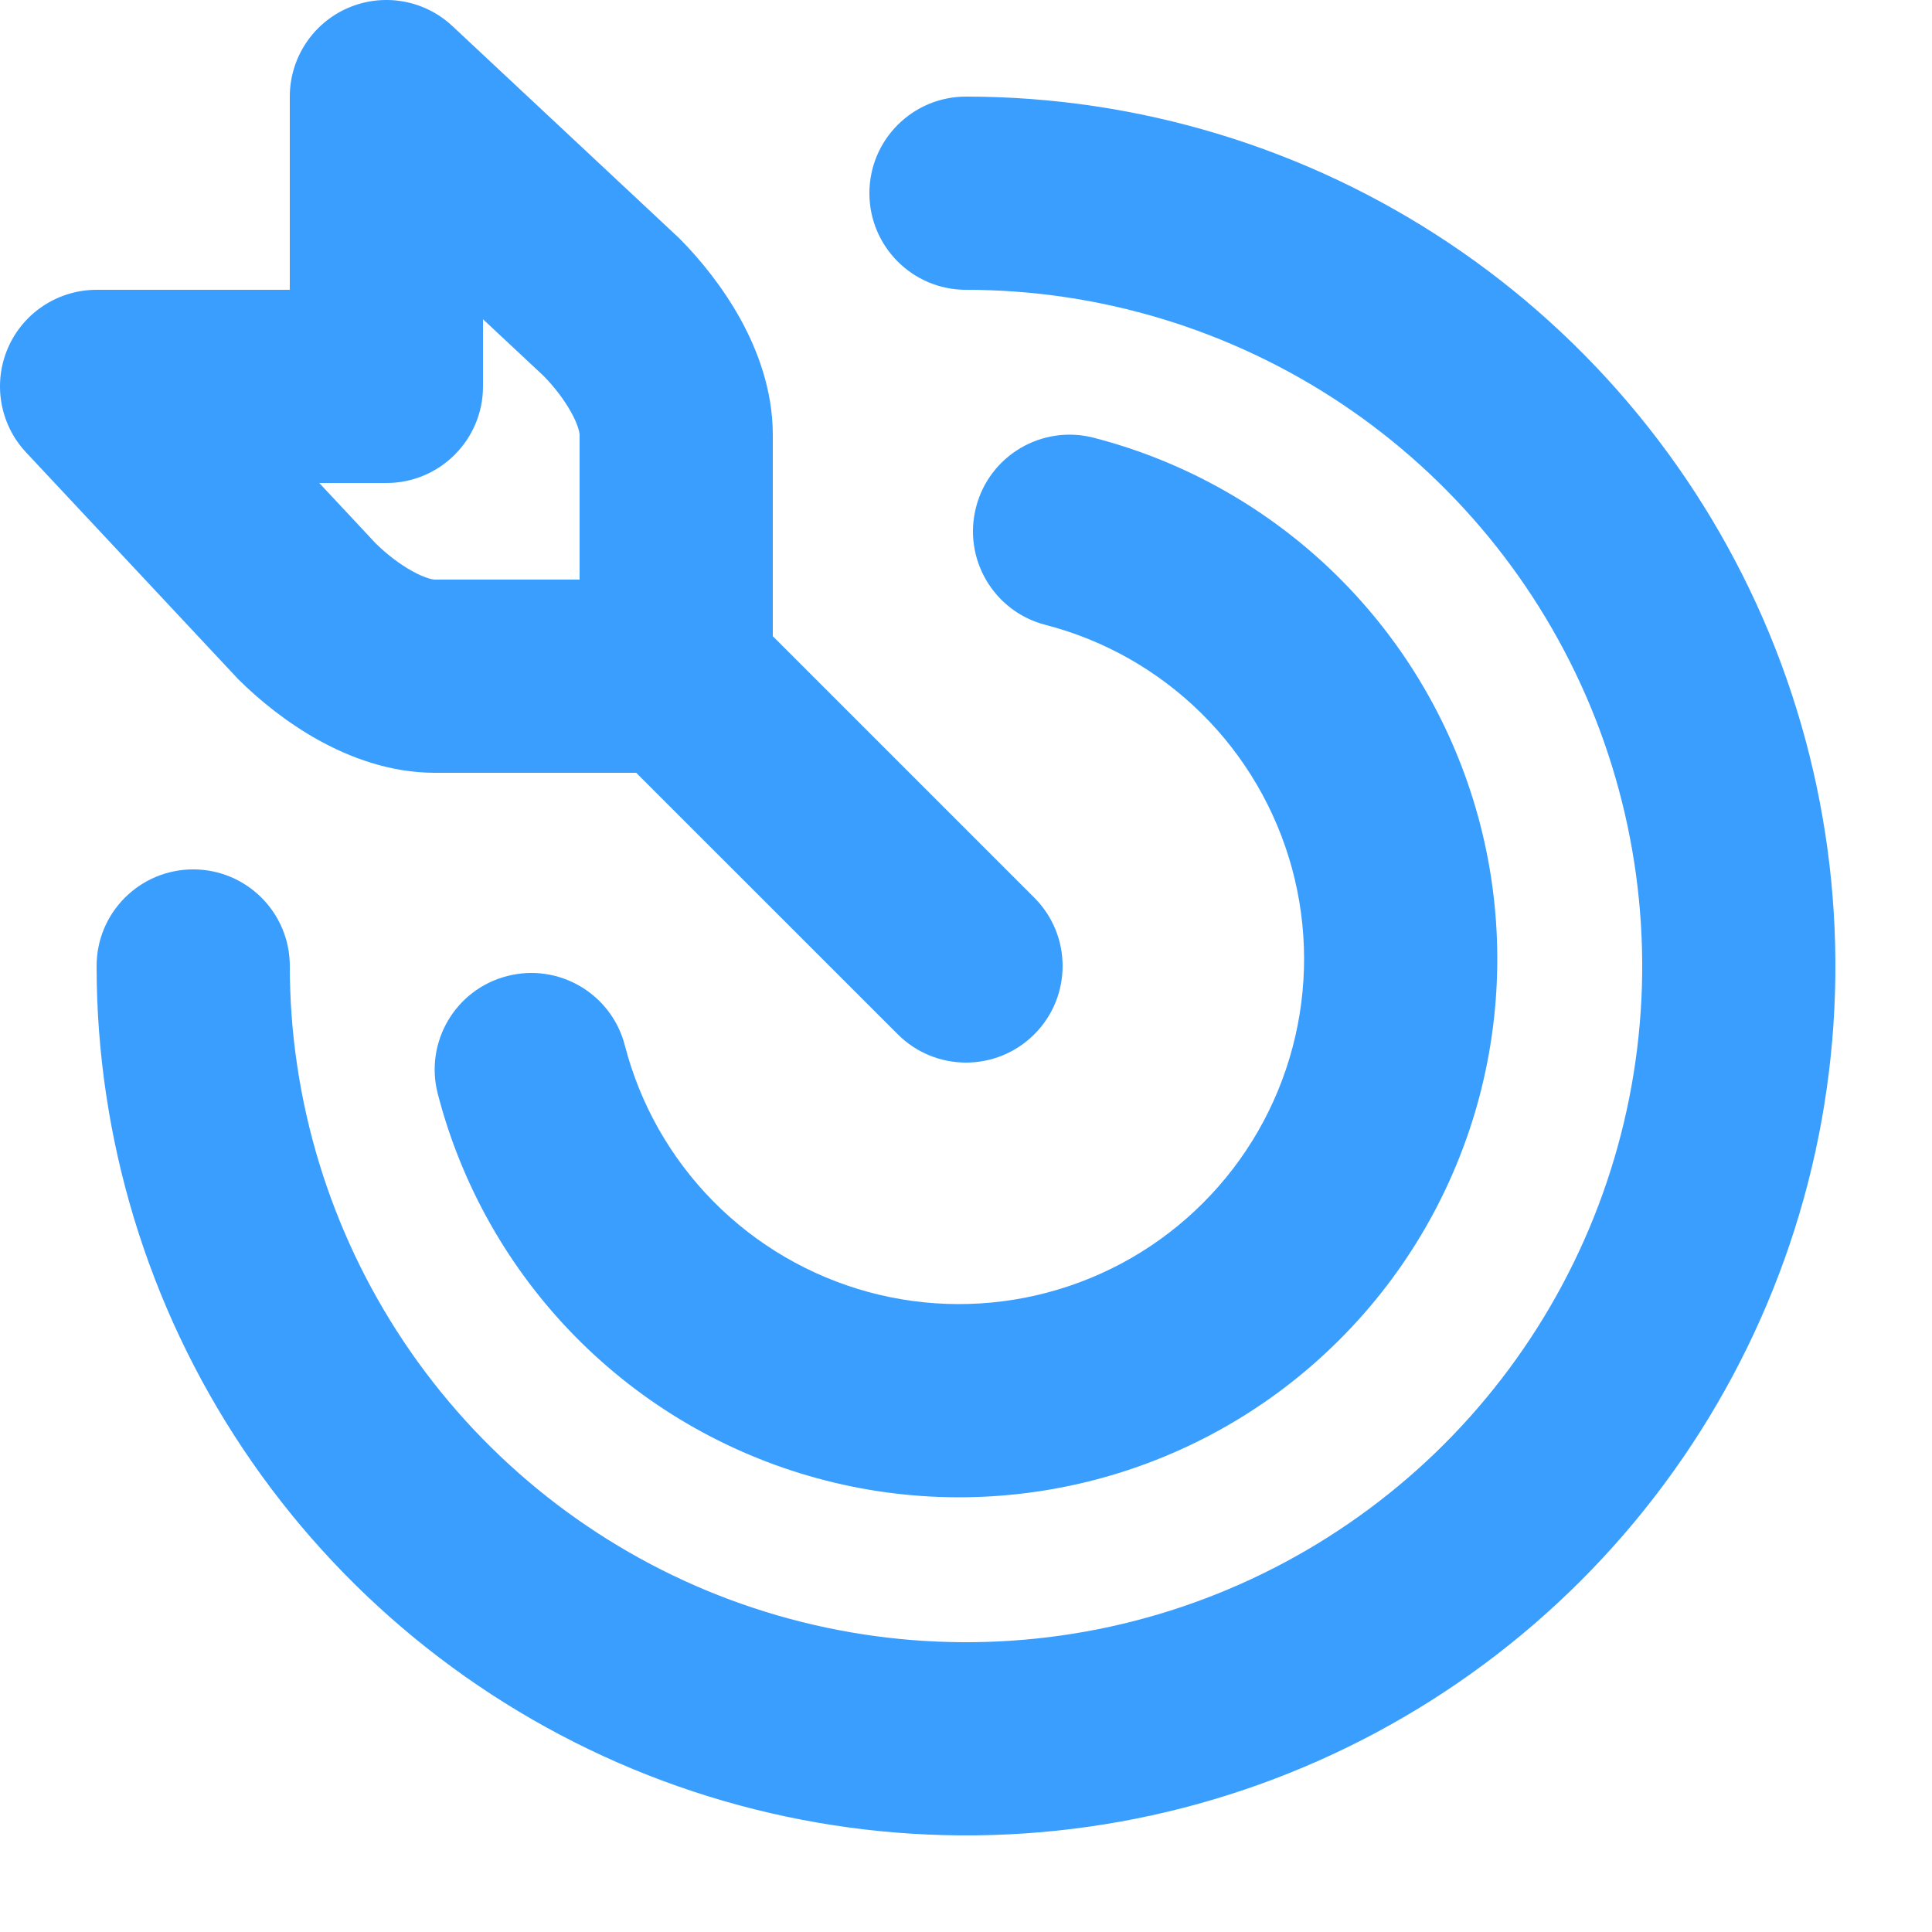
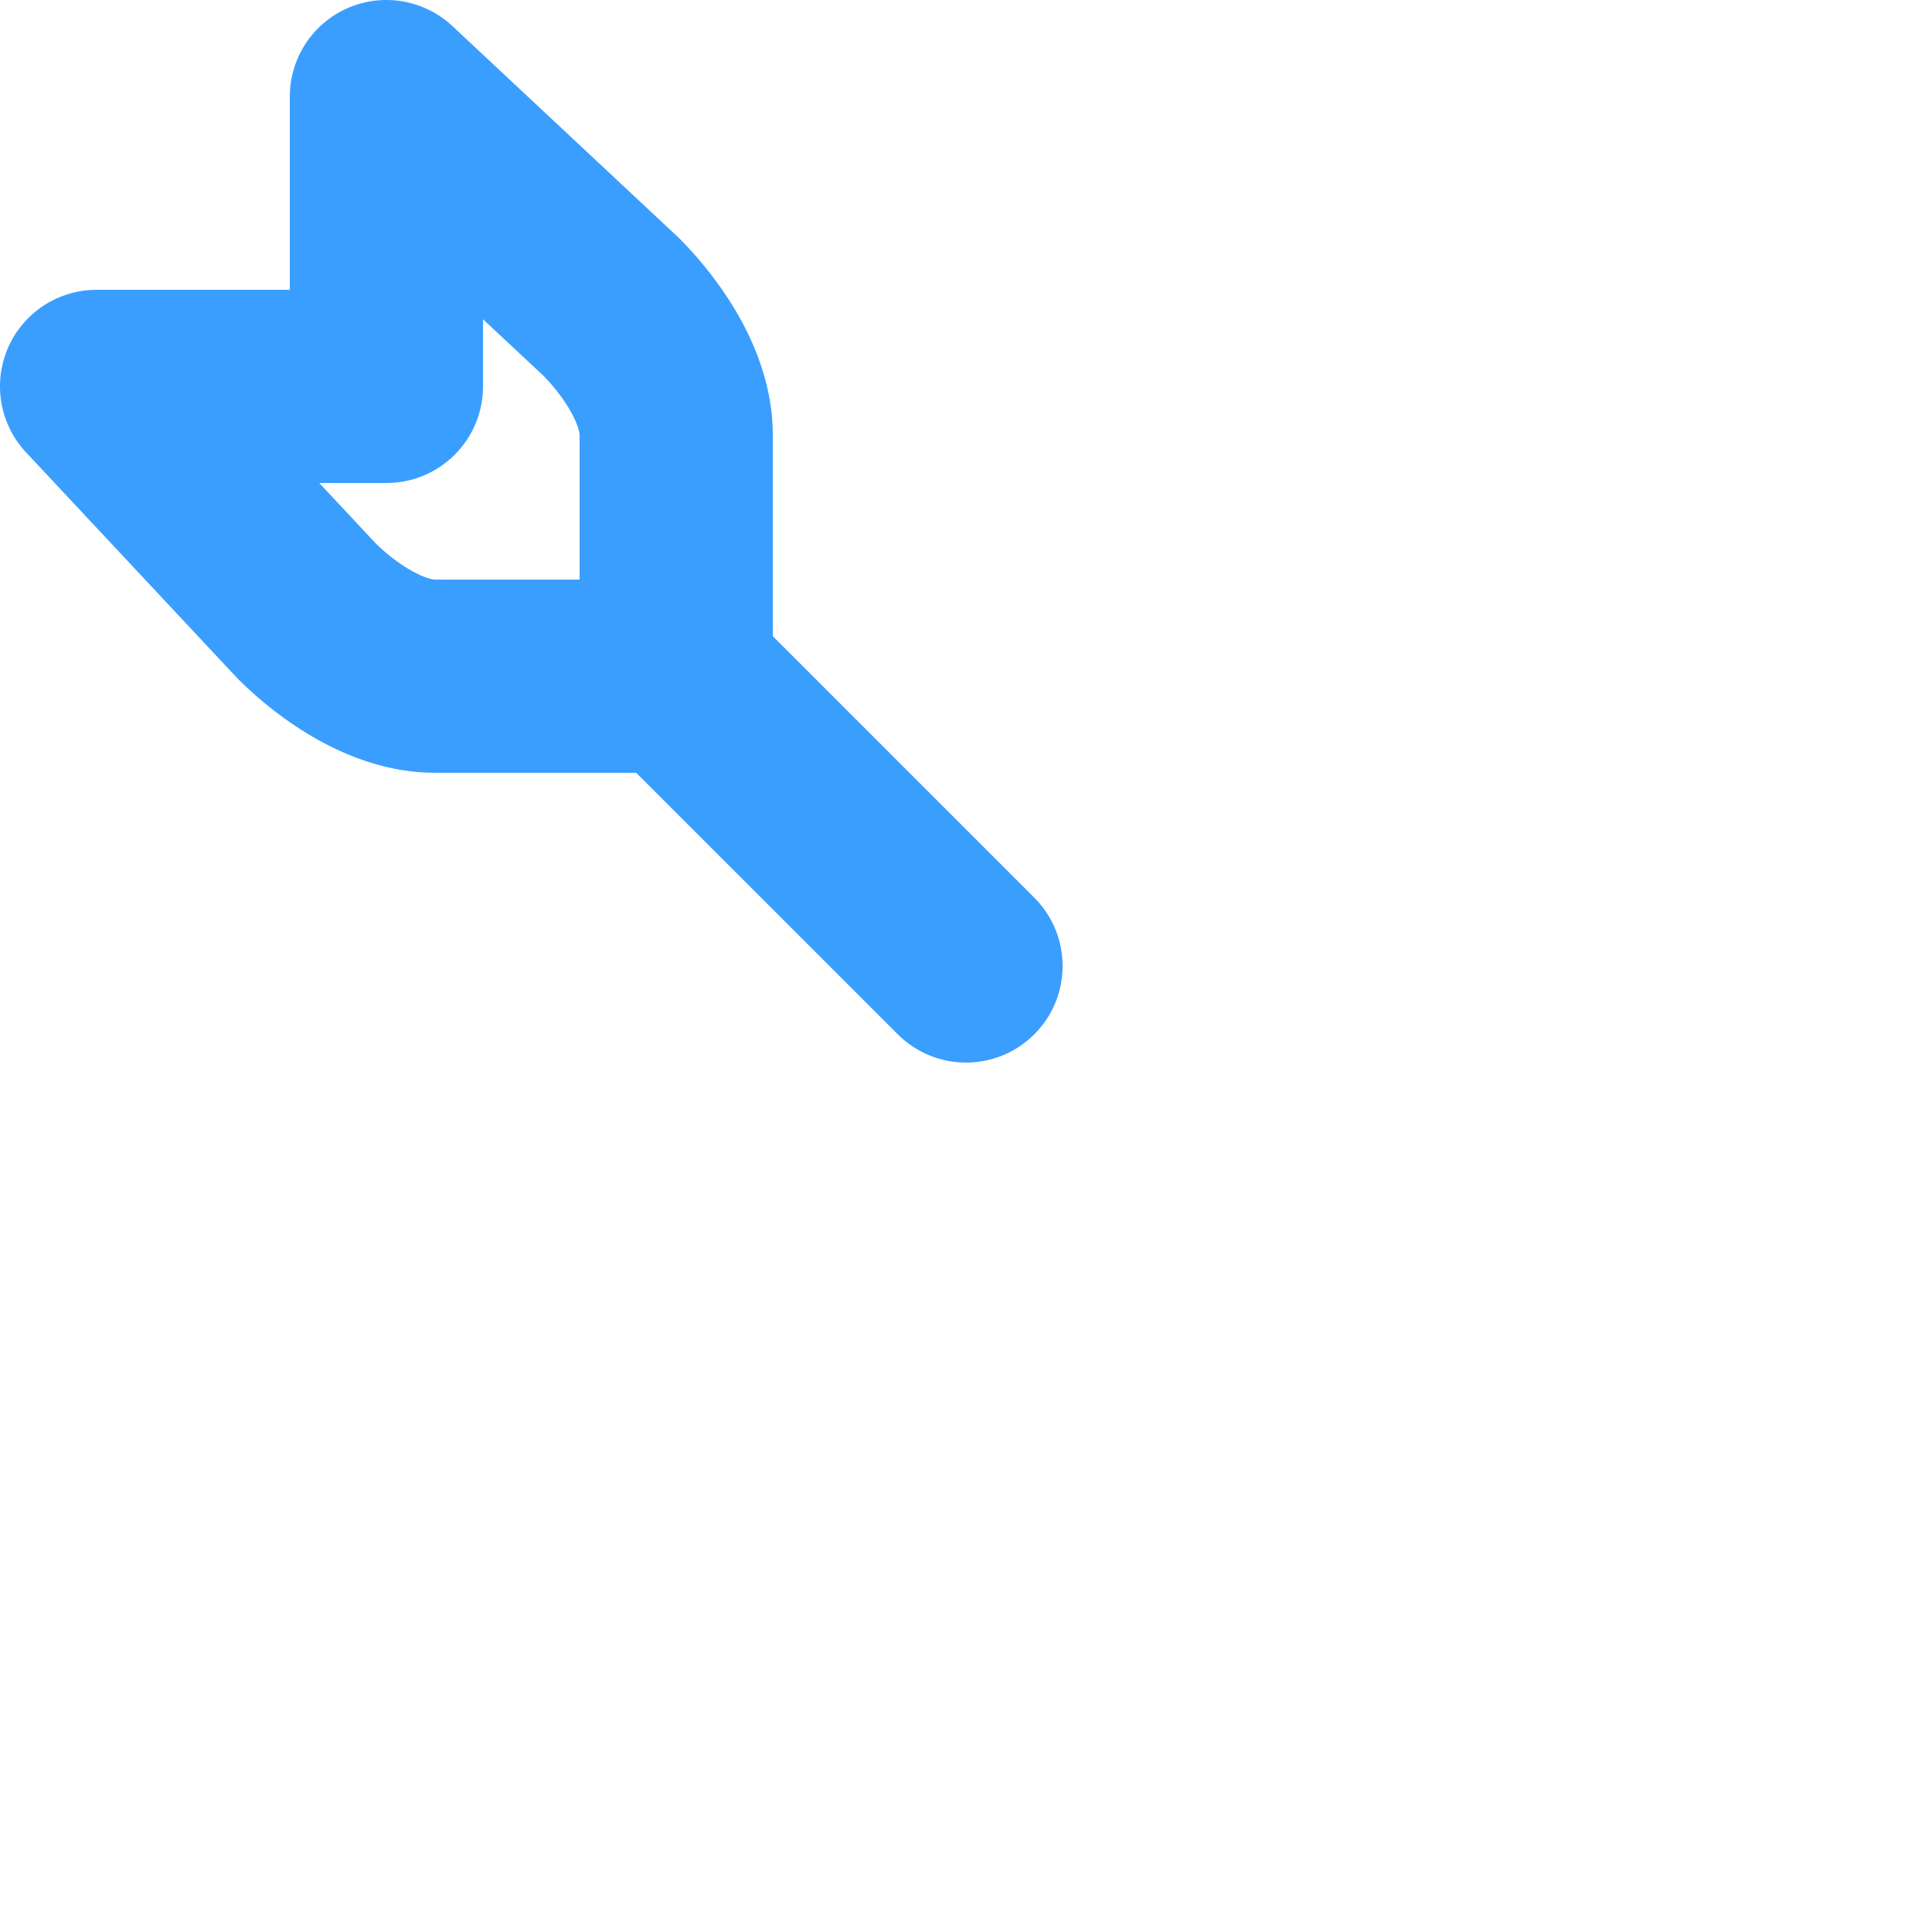
<svg xmlns="http://www.w3.org/2000/svg" width="24" height="24" viewBox="0 0 24 24" fill="none">
  <path fill-rule="evenodd" clip-rule="evenodd" d="M3.6 1.2C3.6 0.722 3.884 0.289 4.322 0.099C4.761 -0.091 5.271 -0.003 5.62 0.324L8.407 2.931C8.417 2.94 8.426 2.949 8.436 2.958C8.704 3.227 8.98 3.571 9.196 3.96C9.406 4.34 9.6 4.841 9.6 5.4V7.903L12.849 11.152C13.317 11.62 13.317 12.38 12.849 12.848C12.38 13.317 11.62 13.317 11.152 12.848L7.903 9.6H5.4C4.841 9.6 4.341 9.406 3.96 9.196C3.571 8.98 3.227 8.704 2.958 8.436C2.949 8.426 2.94 8.417 2.931 8.407L0.324 5.62C-0.003 5.271 -0.091 4.761 0.099 4.322C0.289 3.884 0.722 3.6 1.2 3.6H3.6V1.2ZM7.095 5.121C7.008 4.964 6.883 4.802 6.751 4.668L6 3.966V4.8C6 5.463 5.463 6 4.8 6H3.966L4.668 6.751C4.802 6.883 4.964 7.008 5.121 7.095C5.293 7.19 5.387 7.2 5.4 7.2H7.2V5.4C7.2 5.387 7.19 5.293 7.095 5.121Z" fill="#3A9EFE" />
-   <path d="M7.867 21.978C9.84 22.795 12.012 23.009 14.107 22.593C16.202 22.176 18.126 21.147 19.637 19.637C21.147 18.126 22.176 16.202 22.593 14.107C23.009 12.012 22.795 9.84 21.978 7.867C21.16 5.894 19.776 4.207 18 3.02C16.224 1.833 14.136 1.2 12 1.2C11.337 1.2 10.8 1.737 10.8 2.4C10.8 3.063 11.337 3.6 12 3.6C13.661 3.6 15.285 4.093 16.667 5.016C18.048 5.939 19.125 7.251 19.761 8.785C20.396 10.32 20.563 12.009 20.239 13.639C19.915 15.268 19.114 16.765 17.94 17.94C16.765 19.114 15.268 19.915 13.639 20.239C12.009 20.563 10.32 20.396 8.785 19.761C7.251 19.125 5.939 18.048 5.016 16.667C4.093 15.285 3.6 13.661 3.6 12C3.6 11.337 3.063 10.8 2.4 10.8C1.737 10.8 1.2 11.337 1.2 12C1.2 14.136 1.833 16.224 3.02 18C4.207 19.776 5.894 21.16 7.867 21.978Z" fill="#3A9EFE" />
-   <path d="M10.154 18.364C11.291 18.675 12.49 18.678 13.629 18.376C14.769 18.073 15.808 17.475 16.641 16.641C17.475 15.808 18.073 14.769 18.376 13.629C18.678 12.49 18.675 11.291 18.364 10.153C18.054 9.016 17.449 7.981 16.61 7.153C15.771 6.325 14.728 5.733 13.587 5.438C12.945 5.272 12.29 5.658 12.125 6.3C11.959 6.941 12.344 7.596 12.986 7.762C13.718 7.951 14.386 8.33 14.924 8.861C15.462 9.392 15.85 10.056 16.049 10.785C16.248 11.514 16.25 12.283 16.056 13.013C15.862 13.744 15.479 14.41 14.944 14.944C14.41 15.479 13.744 15.862 13.013 16.056C12.283 16.25 11.514 16.248 10.785 16.049C10.056 15.85 9.392 15.462 8.861 14.924C8.33 14.386 7.951 13.718 7.762 12.986C7.596 12.344 6.941 11.959 6.3 12.125C5.658 12.29 5.272 12.945 5.438 13.587C5.733 14.728 6.325 15.771 7.153 16.61C7.981 17.449 9.016 18.054 10.154 18.364Z" fill="#3A9EFE" />
</svg>